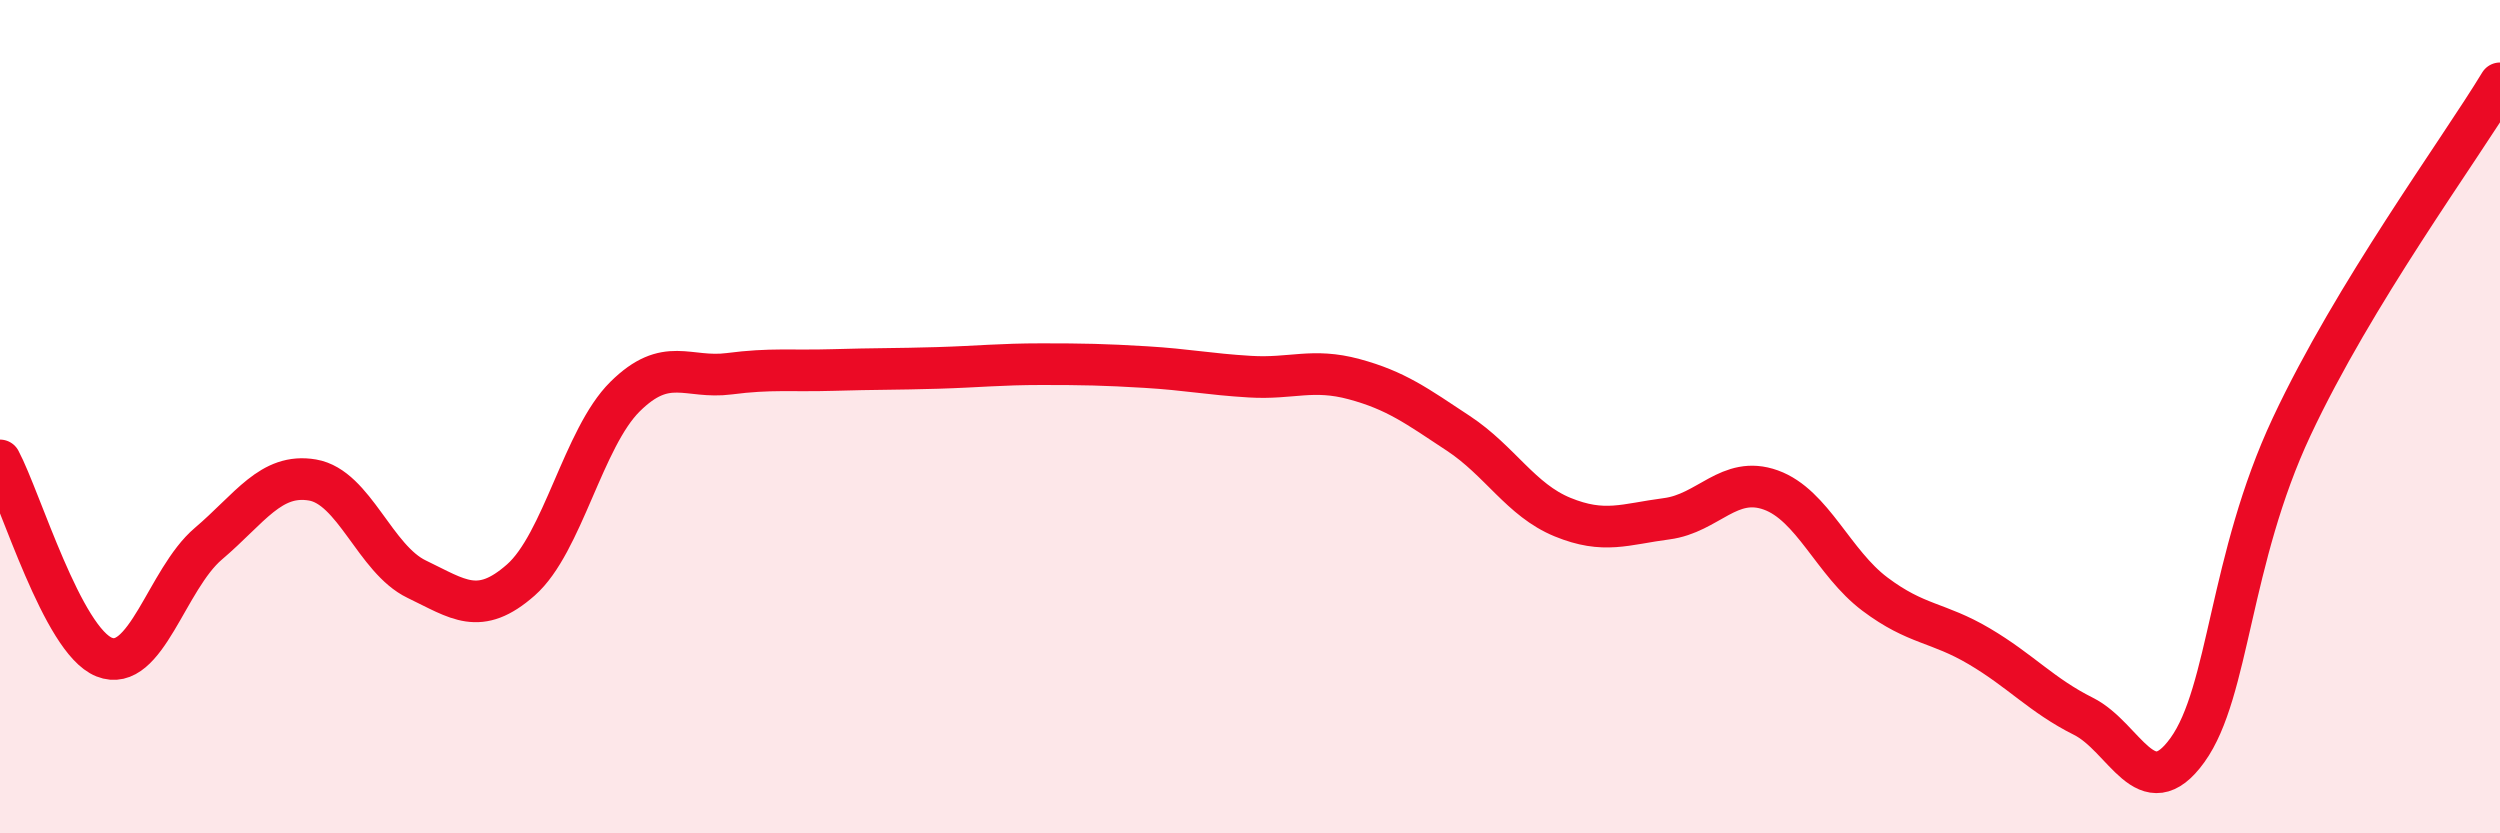
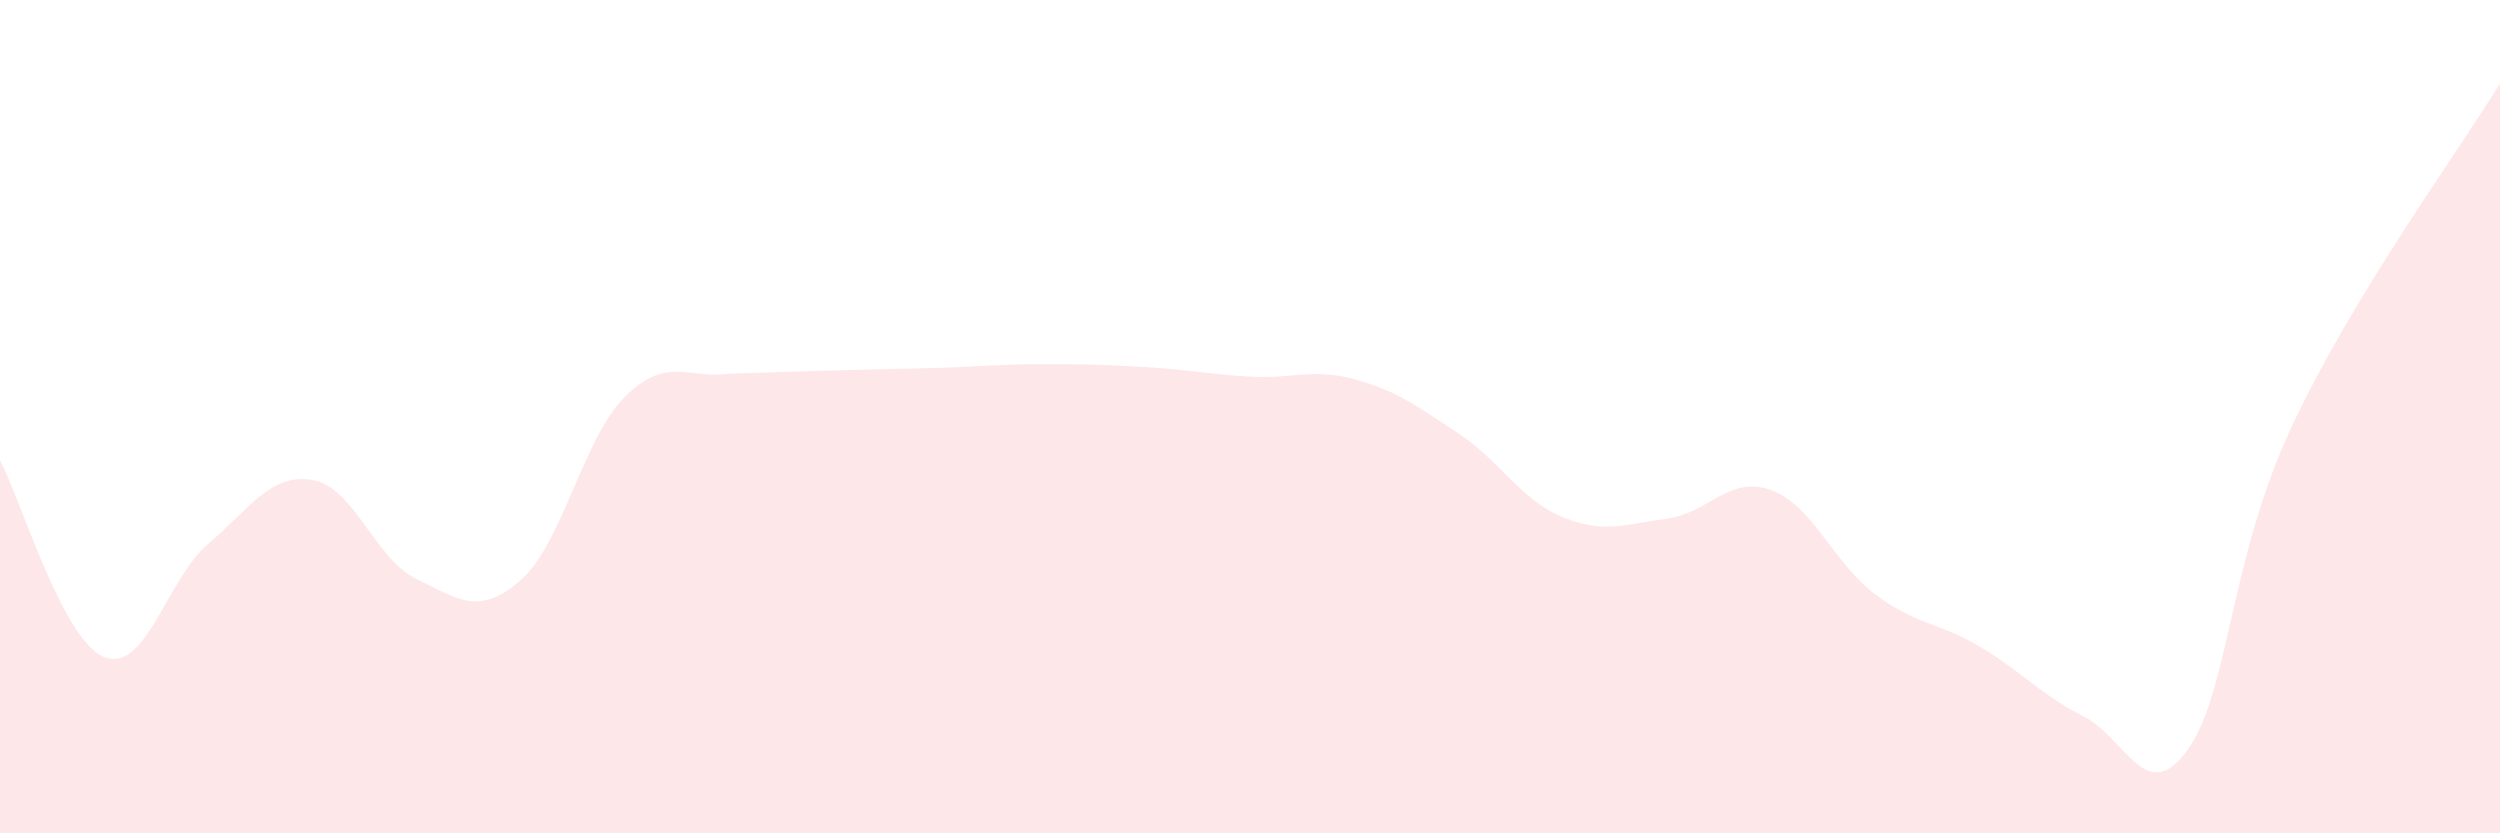
<svg xmlns="http://www.w3.org/2000/svg" width="60" height="20" viewBox="0 0 60 20">
-   <path d="M 0,11.05 C 0.5,11.99 1.5,15.37 2.5,15.77 C 3.5,16.17 4,13.9 5,13.05 C 6,12.2 6.5,11.35 7.5,11.52 C 8.5,11.69 9,13.42 10,13.9 C 11,14.38 11.5,14.8 12.5,13.92 C 13.5,13.04 14,10.51 15,9.52 C 16,8.53 16.5,9.1 17.5,8.97 C 18.5,8.84 19,8.91 20,8.88 C 21,8.85 21.5,8.86 22.5,8.83 C 23.5,8.8 24,8.74 25,8.74 C 26,8.74 26.5,8.75 27.5,8.81 C 28.5,8.87 29,8.98 30,9.04 C 31,9.1 31.5,8.83 32.5,9.1 C 33.5,9.37 34,9.74 35,10.4 C 36,11.06 36.5,12 37.5,12.41 C 38.5,12.82 39,12.58 40,12.45 C 41,12.32 41.5,11.4 42.5,11.76 C 43.5,12.12 44,13.51 45,14.26 C 46,15.01 46.5,14.92 47.5,15.51 C 48.5,16.1 49,16.69 50,17.19 C 51,17.69 51.5,19.39 52.5,18 C 53.5,16.61 53.5,13.44 55,10.24 C 56.5,7.04 59,3.65 60,2L60 20L0 20Z" fill="#EB0A25" opacity="0.1" stroke-linecap="round" stroke-linejoin="round" />
-   <path d="M 0,11.05 C 0.5,11.99 1.5,15.37 2.5,15.77 C 3.5,16.17 4,13.9 5,13.05 C 6,12.2 6.5,11.35 7.5,11.52 C 8.5,11.69 9,13.42 10,13.9 C 11,14.38 11.5,14.8 12.5,13.92 C 13.5,13.04 14,10.51 15,9.52 C 16,8.53 16.5,9.1 17.5,8.97 C 18.5,8.84 19,8.91 20,8.88 C 21,8.85 21.5,8.86 22.5,8.83 C 23.5,8.8 24,8.74 25,8.74 C 26,8.74 26.5,8.75 27.5,8.81 C 28.5,8.87 29,8.98 30,9.04 C 31,9.1 31.5,8.83 32.5,9.1 C 33.5,9.37 34,9.74 35,10.4 C 36,11.06 36.5,12 37.5,12.41 C 38.5,12.82 39,12.58 40,12.45 C 41,12.32 41.5,11.4 42.5,11.76 C 43.5,12.12 44,13.51 45,14.26 C 46,15.01 46.5,14.92 47.5,15.51 C 48.5,16.1 49,16.69 50,17.19 C 51,17.69 51.5,19.39 52.5,18 C 53.5,16.61 53.5,13.44 55,10.24 C 56.5,7.04 59,3.65 60,2" stroke="#EB0A25" stroke-width="1" fill="none" stroke-linecap="round" stroke-linejoin="round" />
+   <path d="M 0,11.05 C 0.5,11.99 1.5,15.37 2.5,15.77 C 3.5,16.17 4,13.9 5,13.05 C 6,12.2 6.5,11.35 7.5,11.52 C 8.5,11.69 9,13.42 10,13.9 C 11,14.38 11.5,14.8 12.5,13.92 C 13.5,13.04 14,10.51 15,9.52 C 16,8.53 16.5,9.1 17.5,8.97 C 21,8.85 21.5,8.86 22.5,8.83 C 23.5,8.8 24,8.74 25,8.74 C 26,8.74 26.5,8.75 27.5,8.81 C 28.5,8.87 29,8.98 30,9.04 C 31,9.1 31.5,8.83 32.5,9.1 C 33.5,9.37 34,9.74 35,10.4 C 36,11.06 36.5,12 37.5,12.41 C 38.5,12.82 39,12.58 40,12.45 C 41,12.32 41.5,11.4 42.5,11.76 C 43.5,12.12 44,13.51 45,14.26 C 46,15.01 46.5,14.92 47.5,15.51 C 48.5,16.1 49,16.69 50,17.19 C 51,17.69 51.5,19.39 52.5,18 C 53.5,16.61 53.5,13.44 55,10.24 C 56.5,7.04 59,3.65 60,2L60 20L0 20Z" fill="#EB0A25" opacity="0.1" stroke-linecap="round" stroke-linejoin="round" />
</svg>